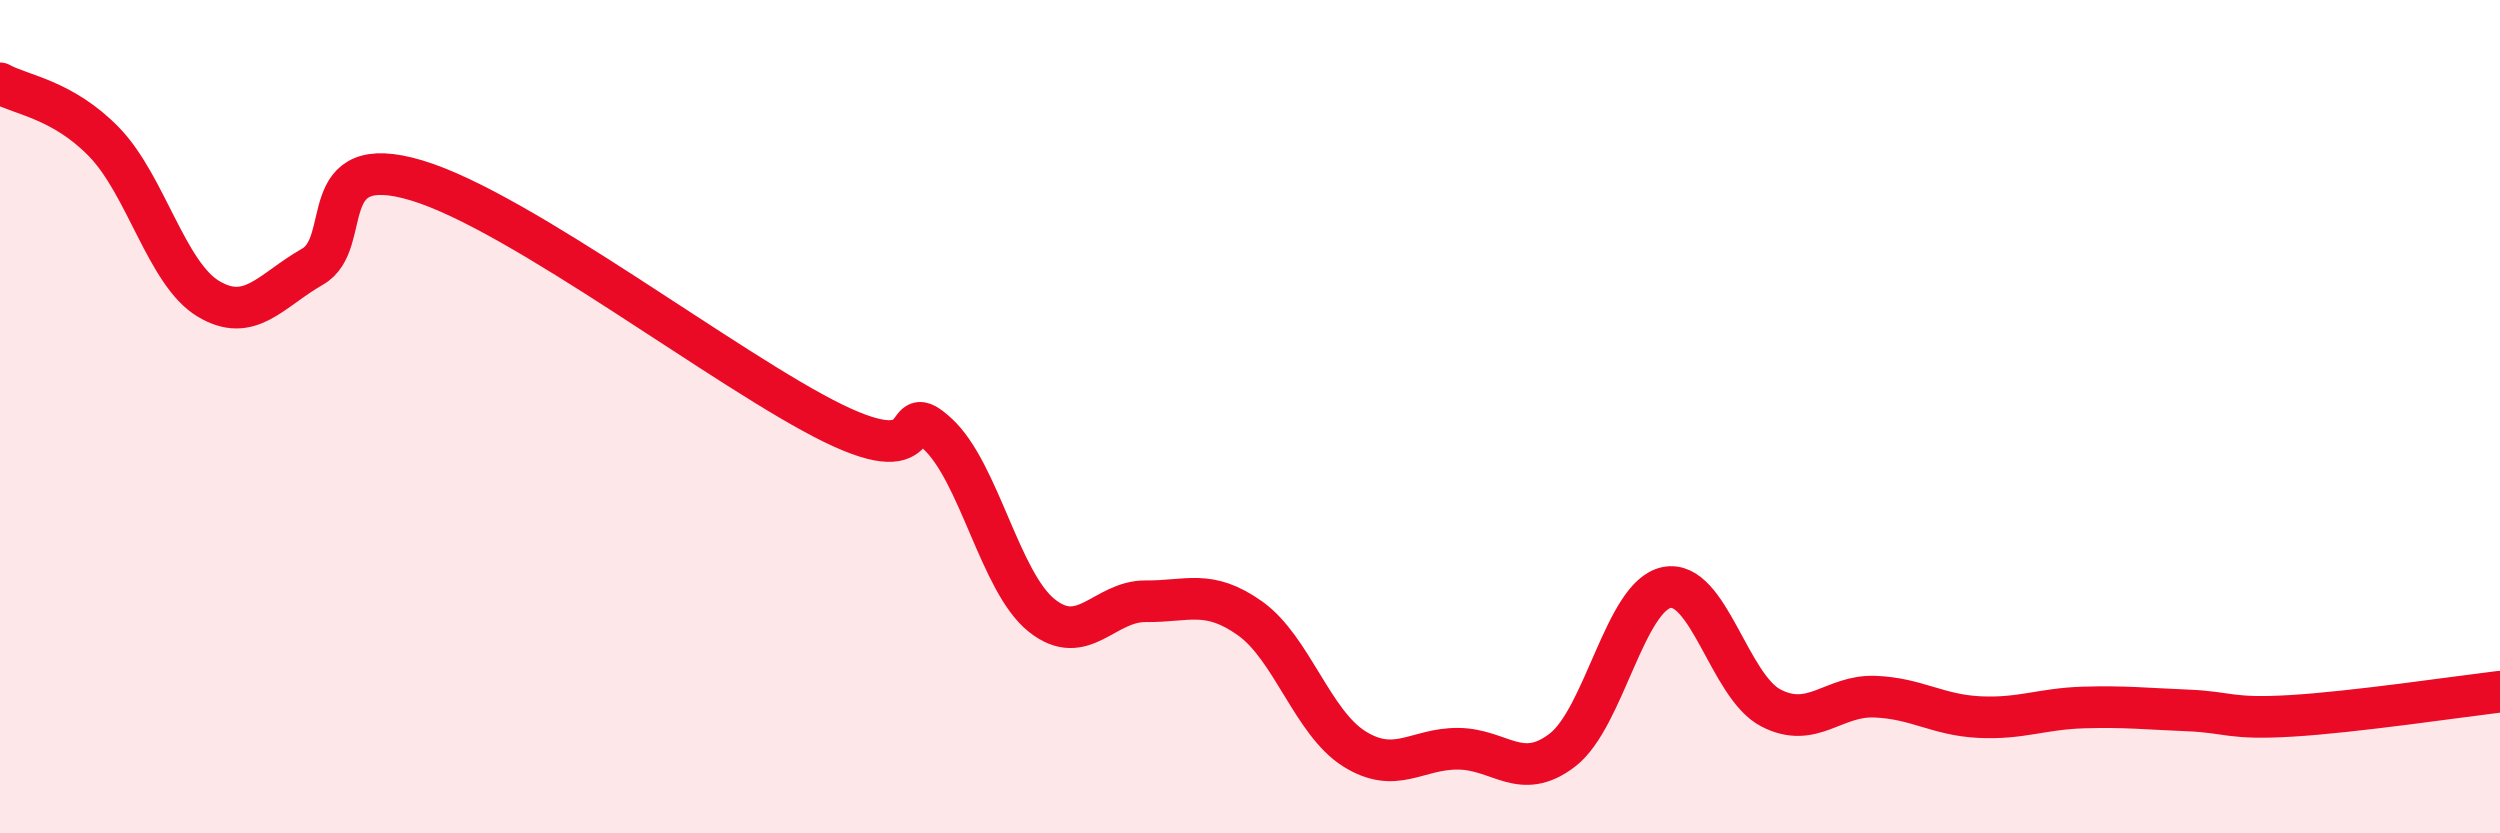
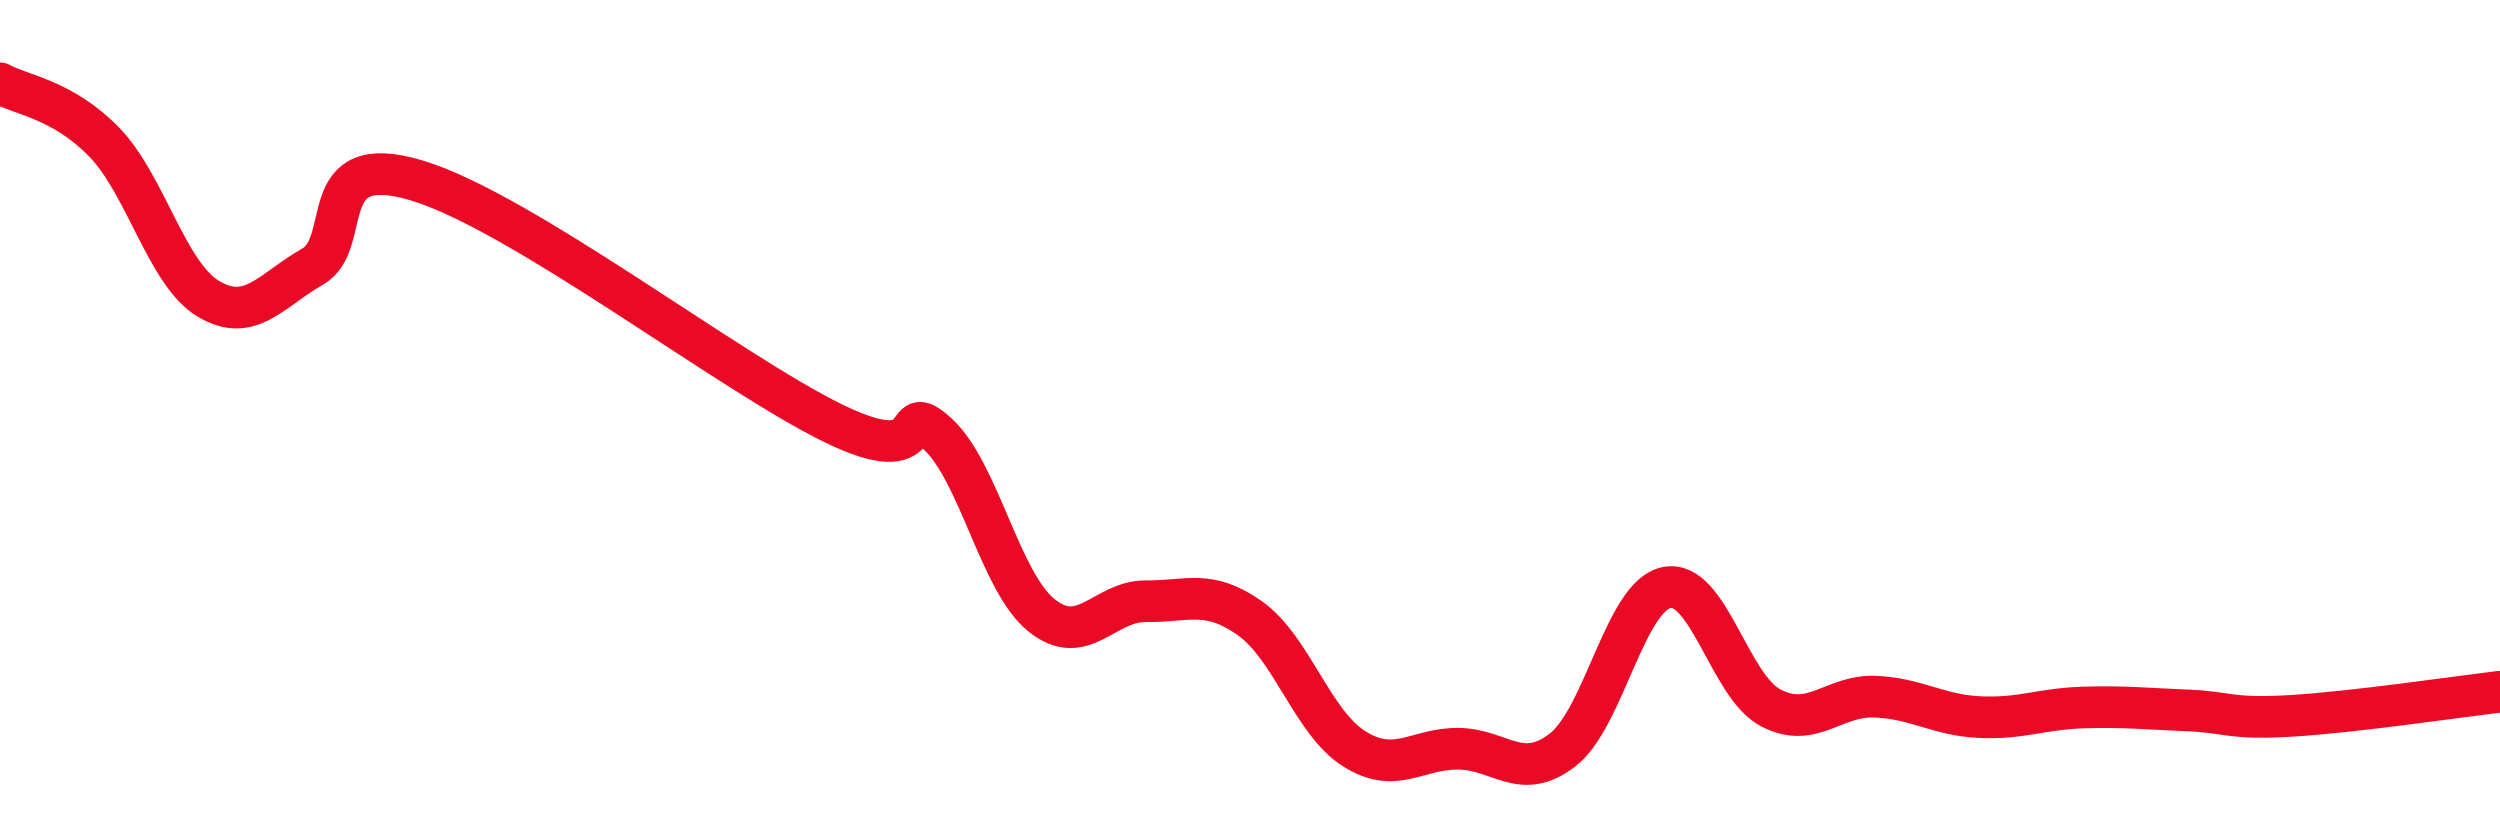
<svg xmlns="http://www.w3.org/2000/svg" width="60" height="20" viewBox="0 0 60 20">
-   <path d="M 0,2 C 0.5,2.28 1.5,2.38 2.5,3.41 C 3.5,4.44 4,6.57 5,7.17 C 6,7.77 6.5,6.97 7.5,6.4 C 8.5,5.83 7.5,3.58 10,4.33 C 12.5,5.08 17.5,8.94 20,10.16 C 22.5,11.38 21.5,9.49 22.5,10.41 C 23.5,11.33 24,13.97 25,14.77 C 26,15.57 26.5,14.42 27.5,14.43 C 28.5,14.44 29,14.13 30,14.84 C 31,15.55 31.5,17.34 32.5,17.97 C 33.5,18.6 34,17.96 35,17.97 C 36,17.98 36.5,18.77 37.5,18 C 38.5,17.23 39,14.3 40,14.1 C 41,13.9 41.5,16.47 42.5,16.99 C 43.5,17.51 44,16.68 45,16.72 C 46,16.76 46.5,17.16 47.5,17.21 C 48.5,17.26 49,17.01 50,16.98 C 51,16.95 51.5,17.01 52.5,17.05 C 53.5,17.09 53.5,17.27 55,17.18 C 56.5,17.09 59,16.72 60,16.6L60 20L0 20Z" fill="#EB0A25" opacity="0.1" stroke-linecap="round" stroke-linejoin="round" />
  <path d="M 0,2 C 0.5,2.28 1.5,2.38 2.5,3.41 C 3.5,4.44 4,6.57 5,7.17 C 6,7.77 6.5,6.97 7.5,6.4 C 8.5,5.83 7.5,3.58 10,4.33 C 12.5,5.08 17.5,8.94 20,10.16 C 22.5,11.38 21.5,9.49 22.5,10.41 C 23.5,11.33 24,13.97 25,14.77 C 26,15.57 26.5,14.42 27.5,14.43 C 28.5,14.44 29,14.13 30,14.84 C 31,15.55 31.5,17.34 32.5,17.97 C 33.5,18.6 34,17.96 35,17.97 C 36,17.98 36.5,18.77 37.5,18 C 38.5,17.23 39,14.3 40,14.1 C 41,13.9 41.5,16.47 42.5,16.99 C 43.5,17.51 44,16.68 45,16.72 C 46,16.76 46.5,17.16 47.5,17.21 C 48.5,17.26 49,17.01 50,16.98 C 51,16.95 51.5,17.01 52.5,17.05 C 53.5,17.09 53.5,17.27 55,17.18 C 56.5,17.09 59,16.72 60,16.6" stroke="#EB0A25" stroke-width="1" fill="none" stroke-linecap="round" stroke-linejoin="round" />
</svg>